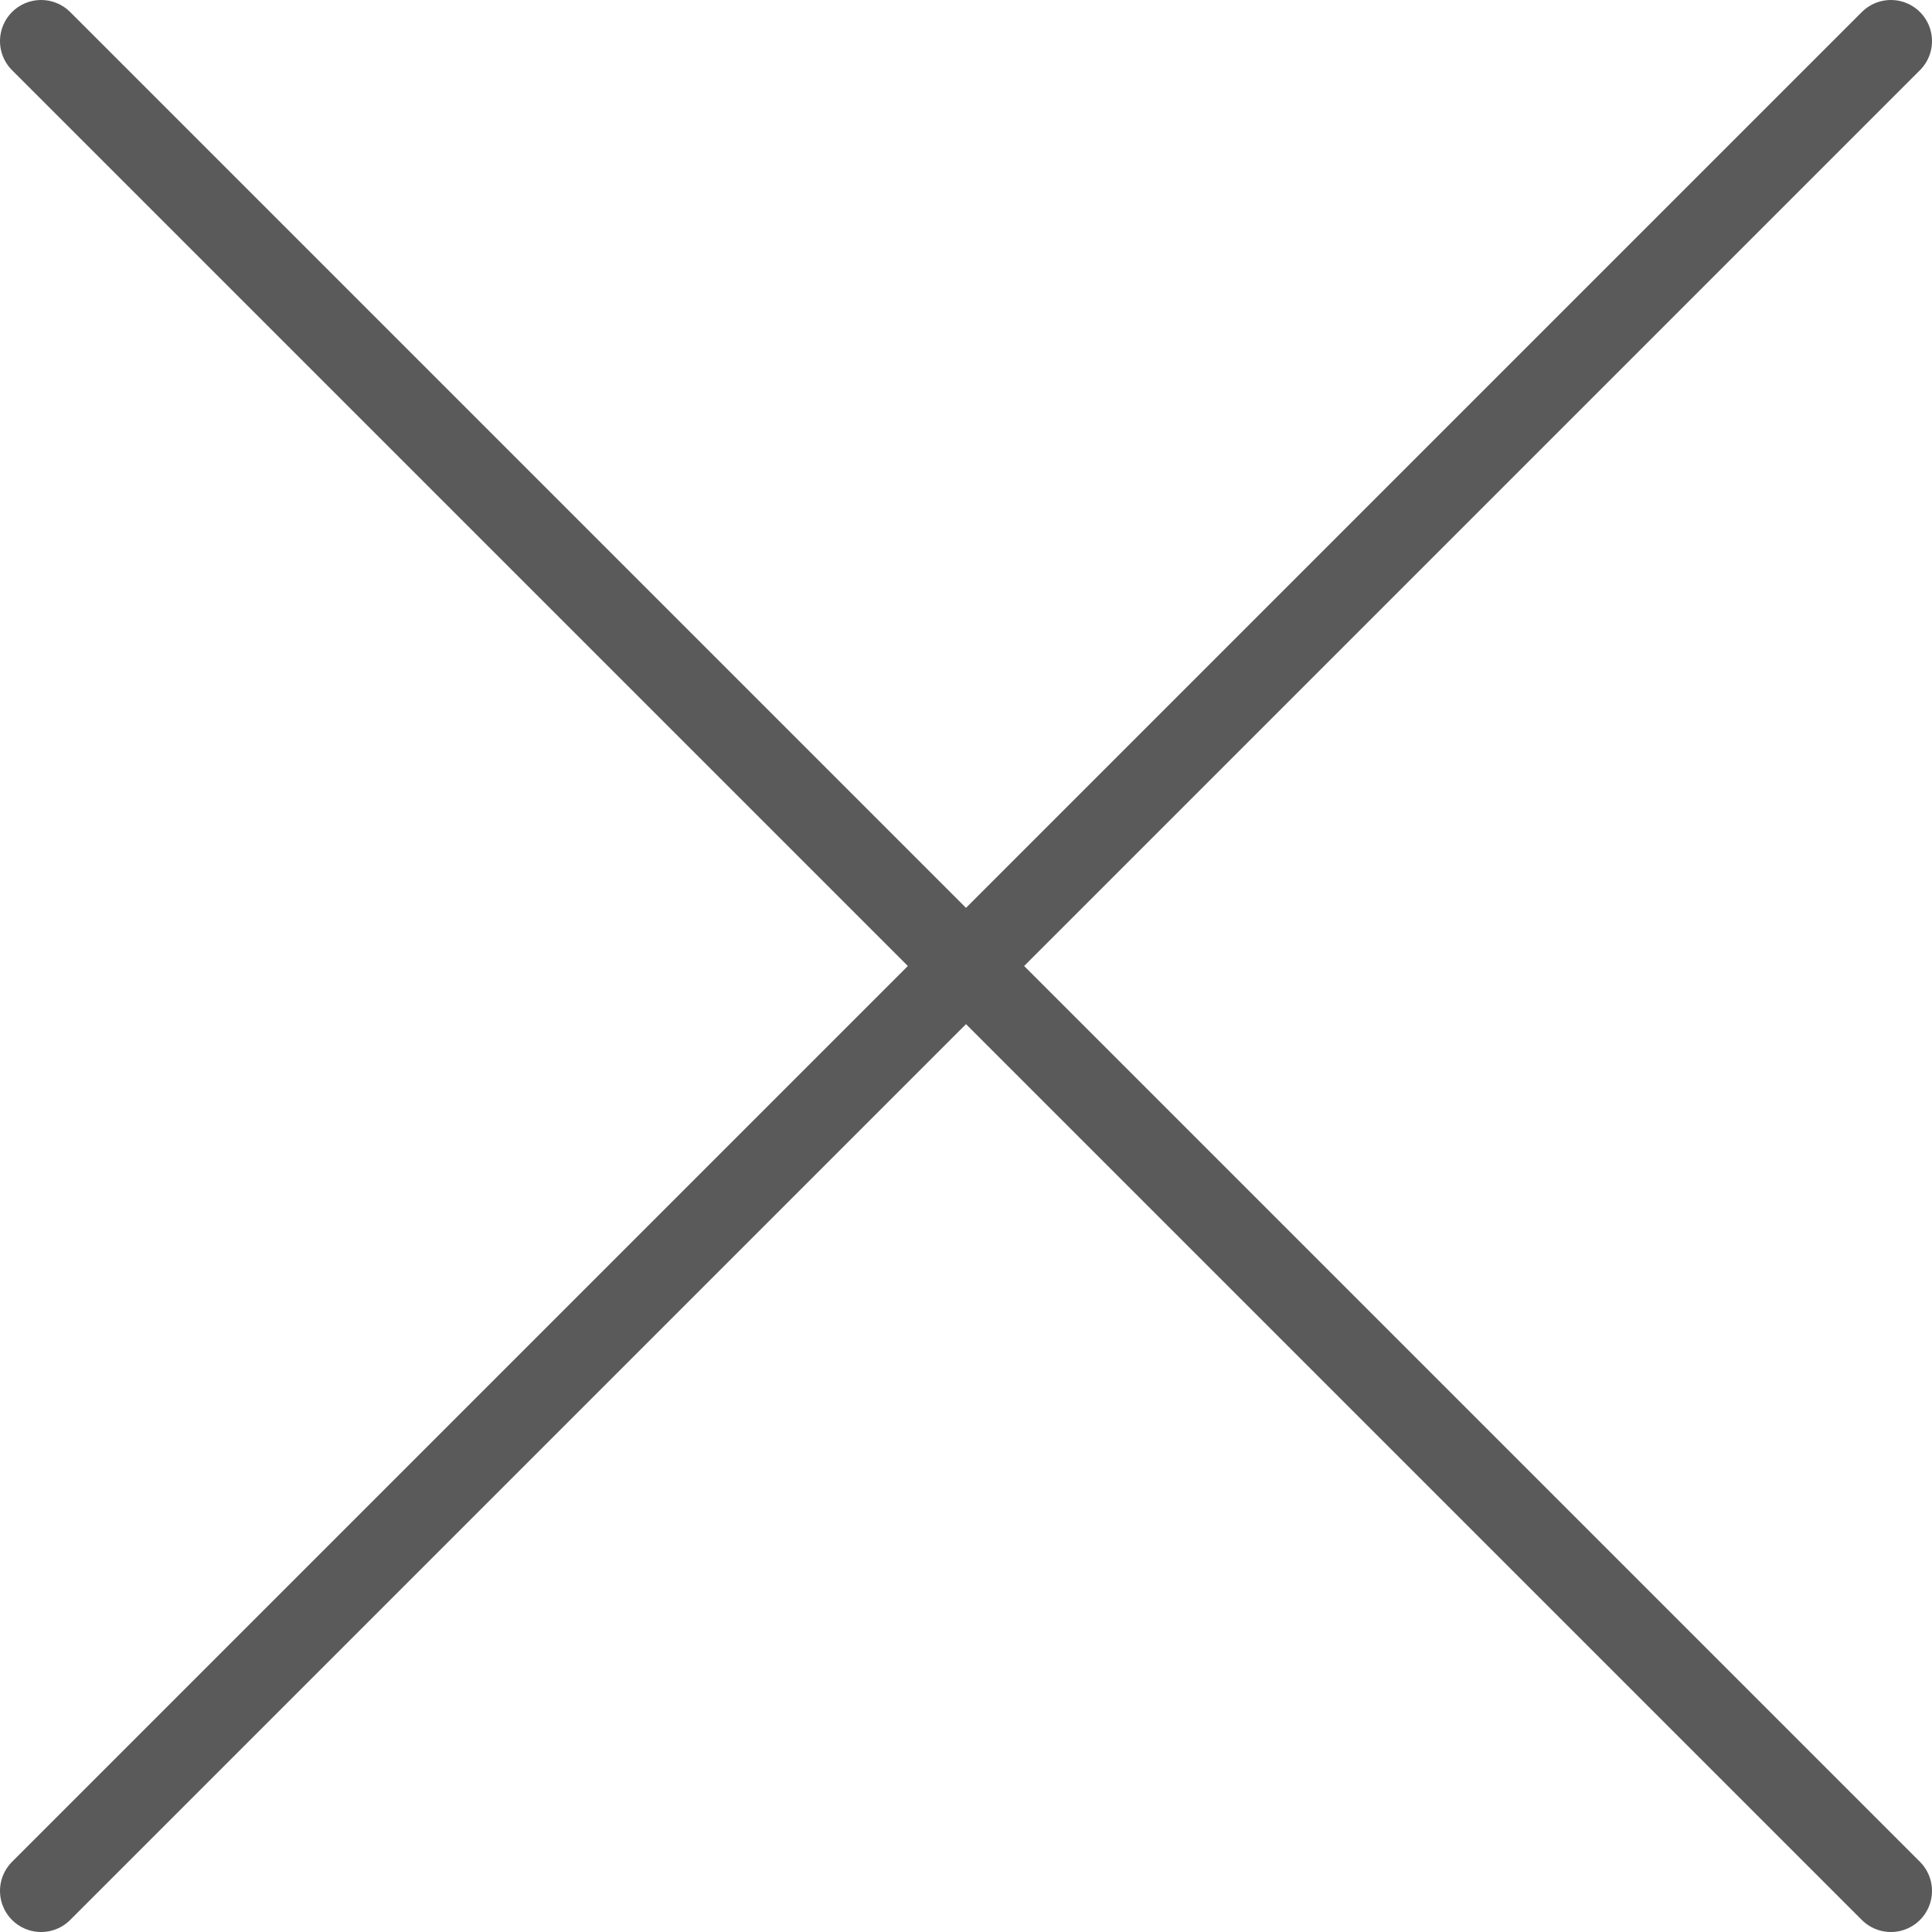
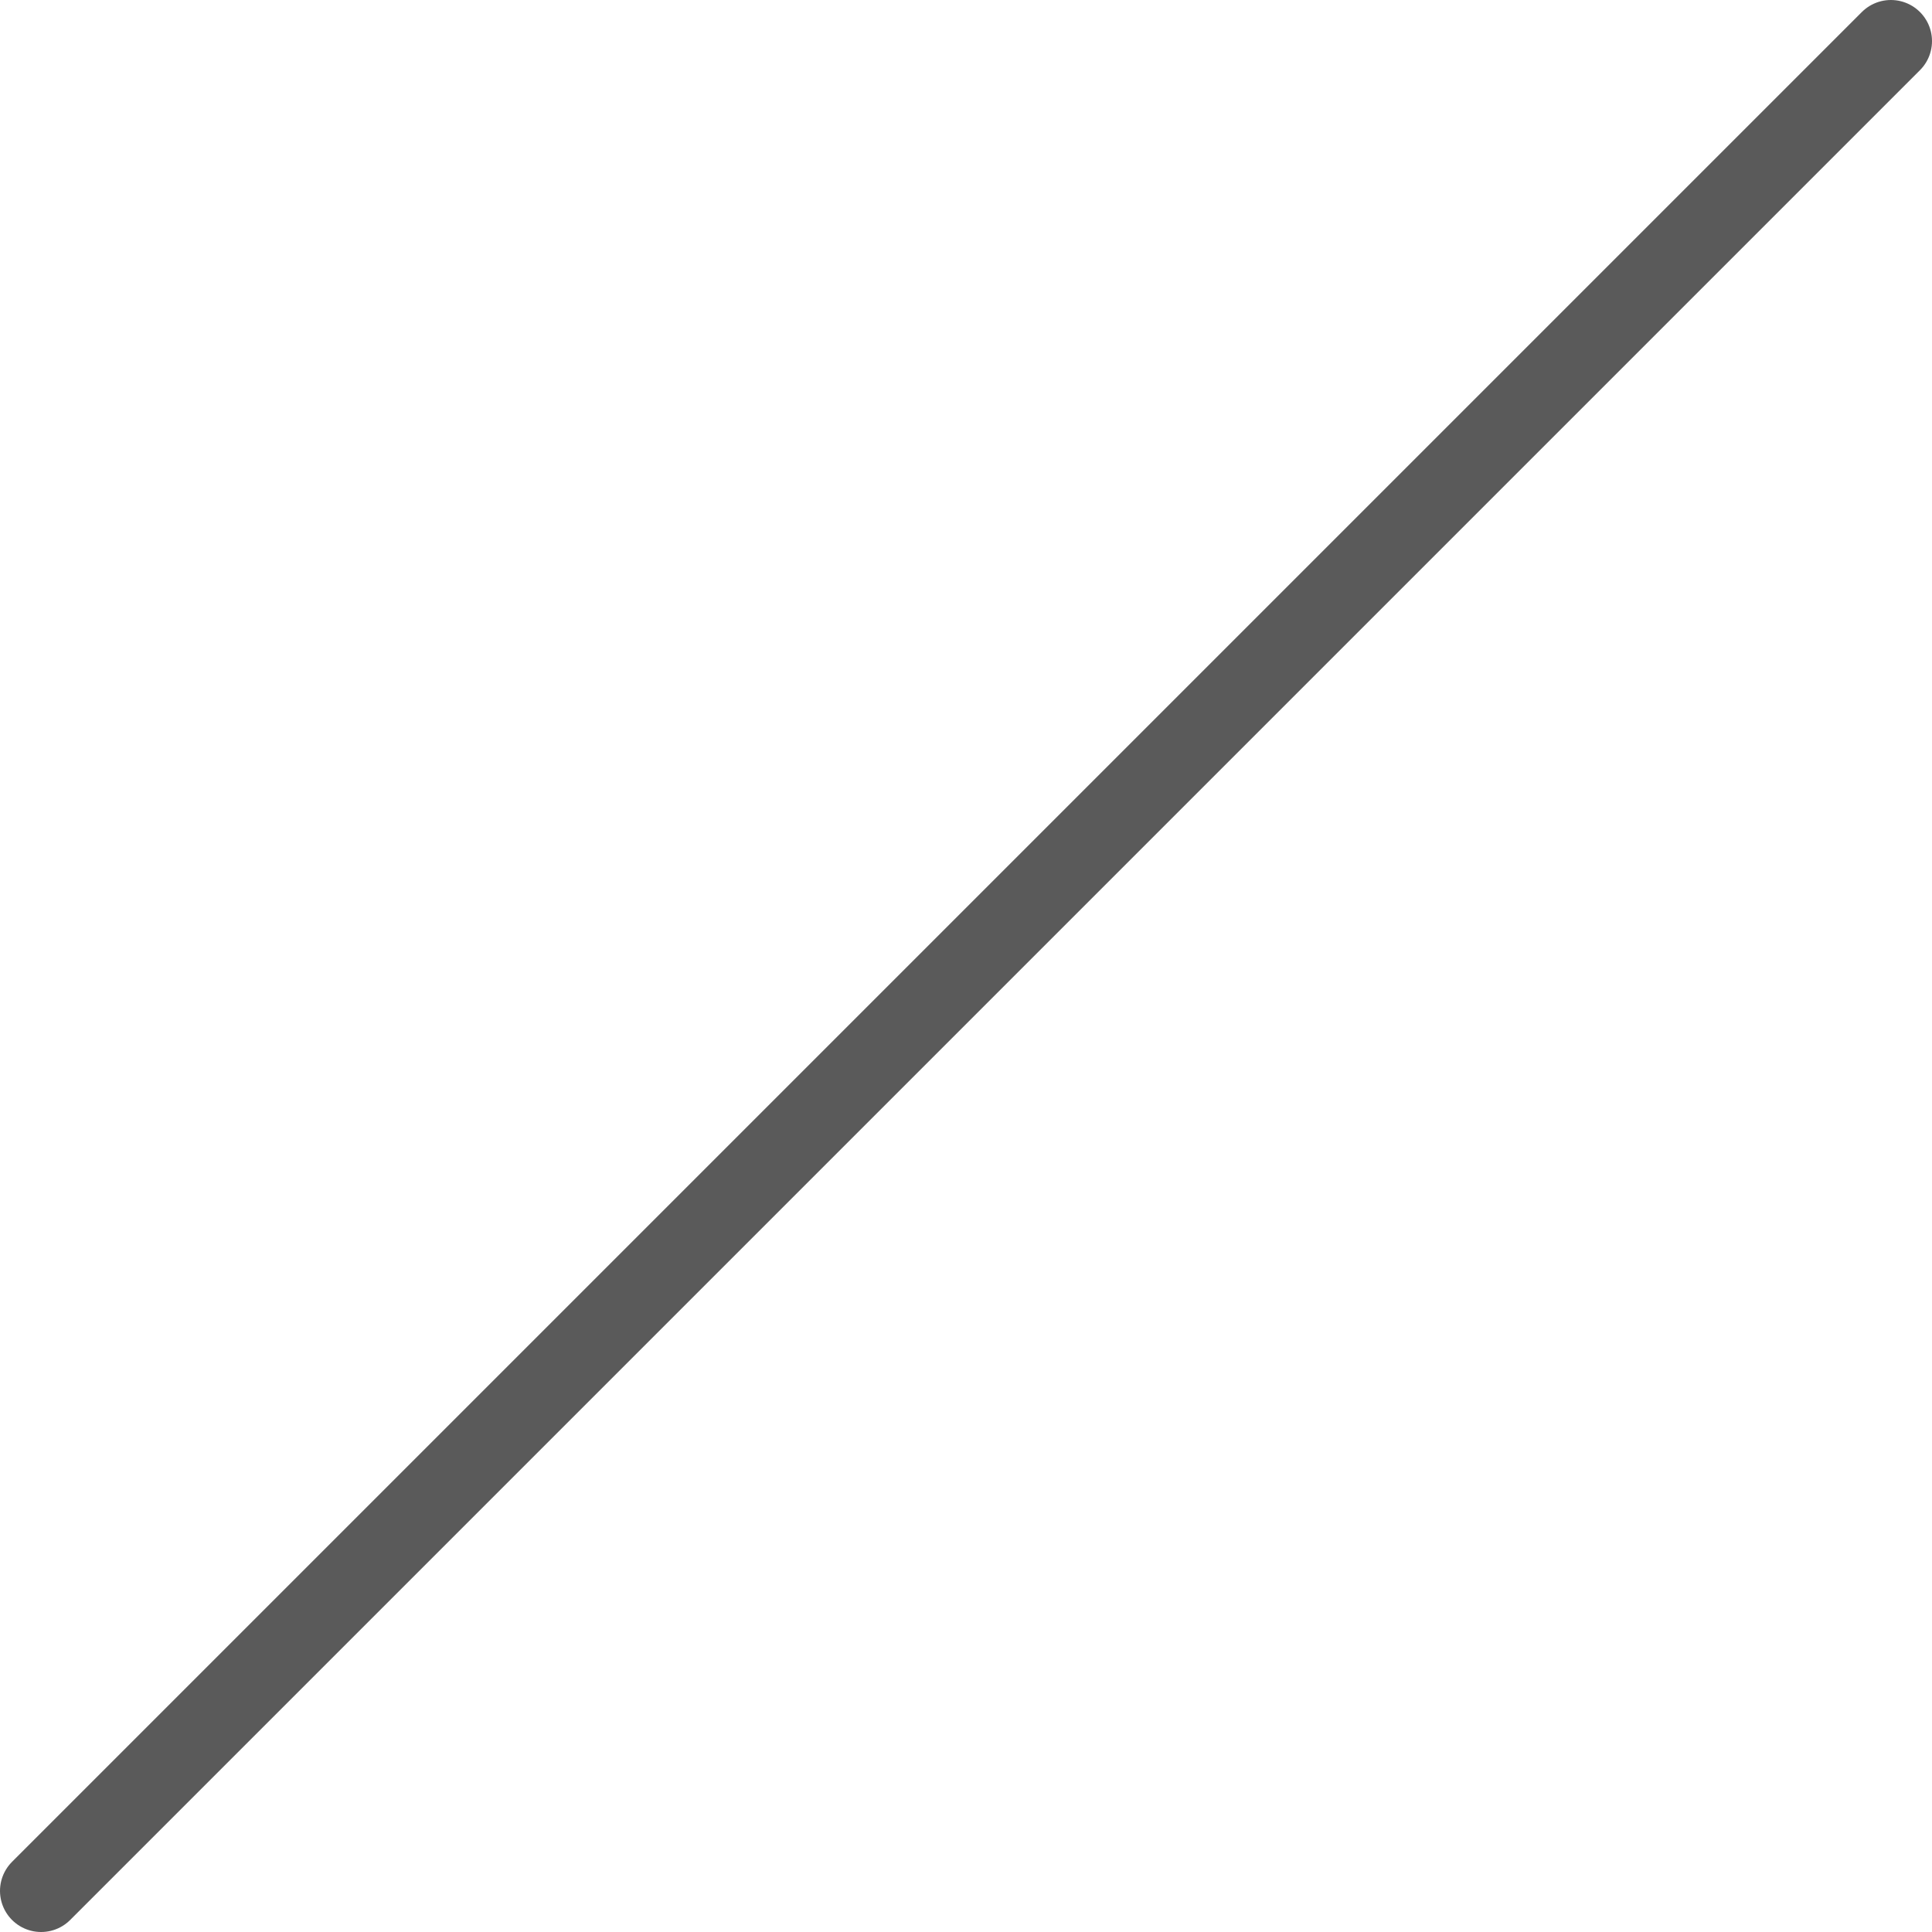
<svg xmlns="http://www.w3.org/2000/svg" fill="none" height="47" viewBox="0 0 47 47" width="47">
  <g stroke="#5a5a5a" stroke-linecap="round" stroke-width="2">
    <path d="m46 1-45 45" />
-     <path d="m1 1 45 45" />
  </g>
</svg>